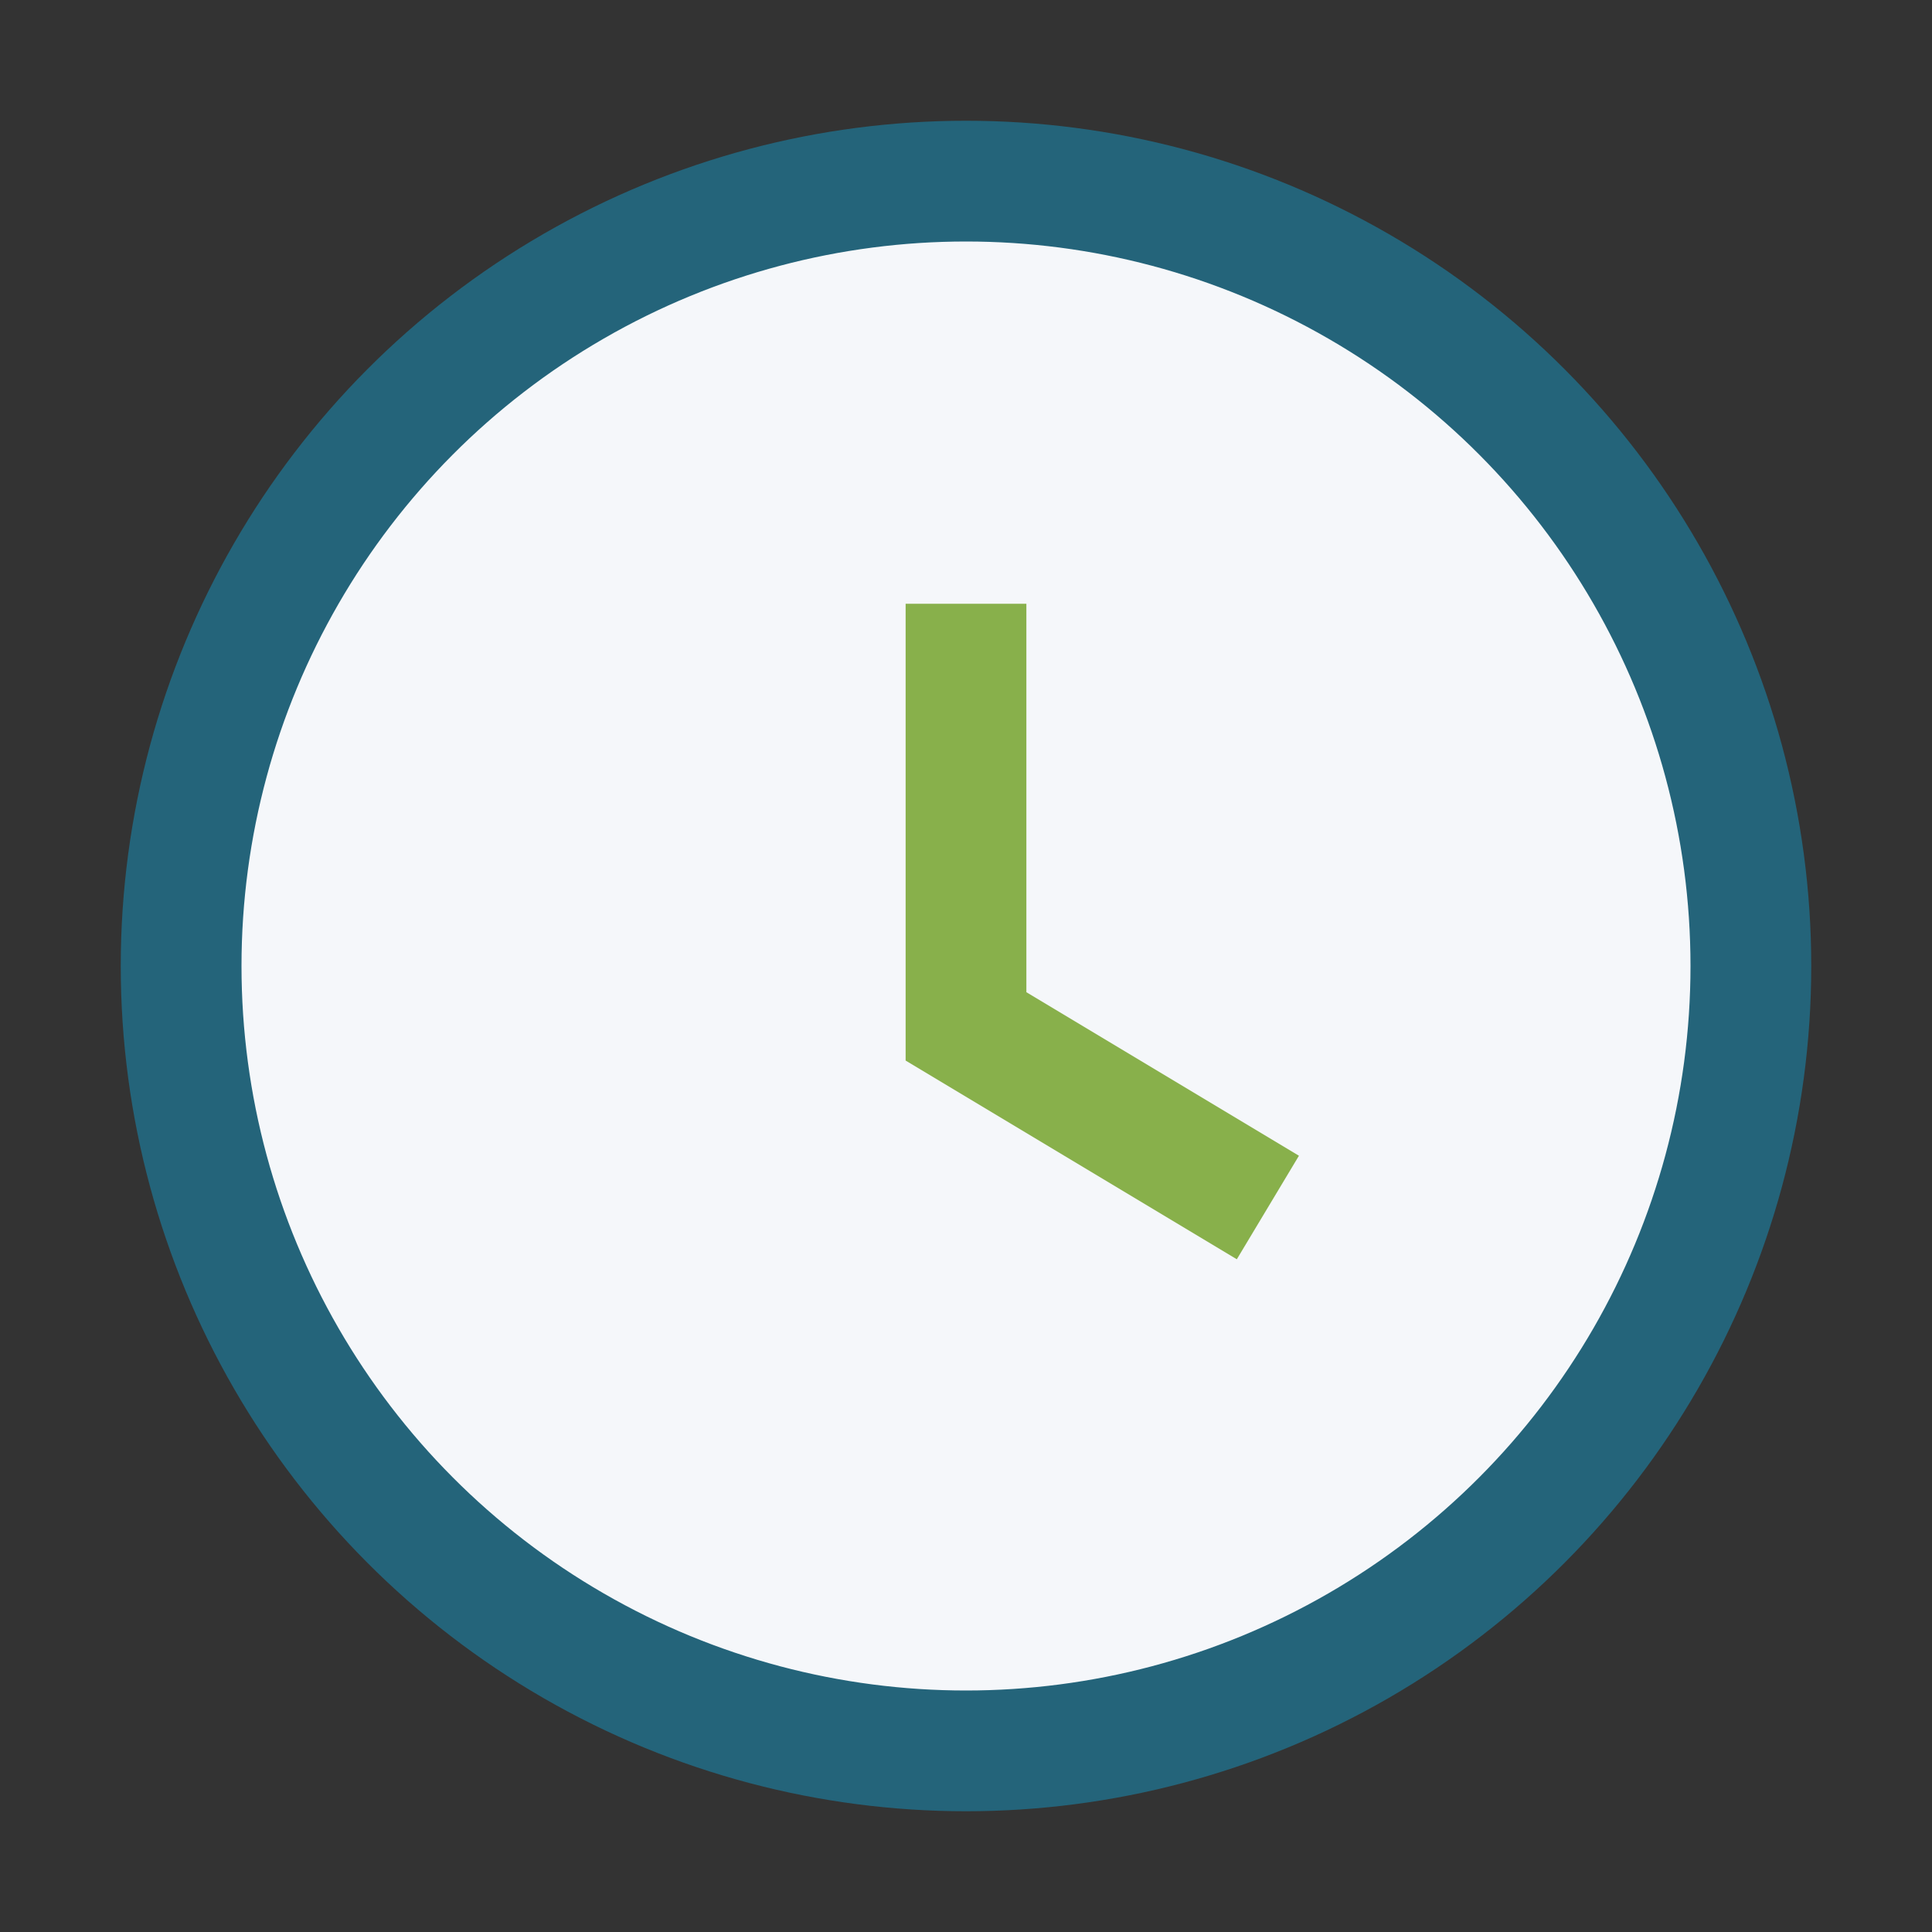
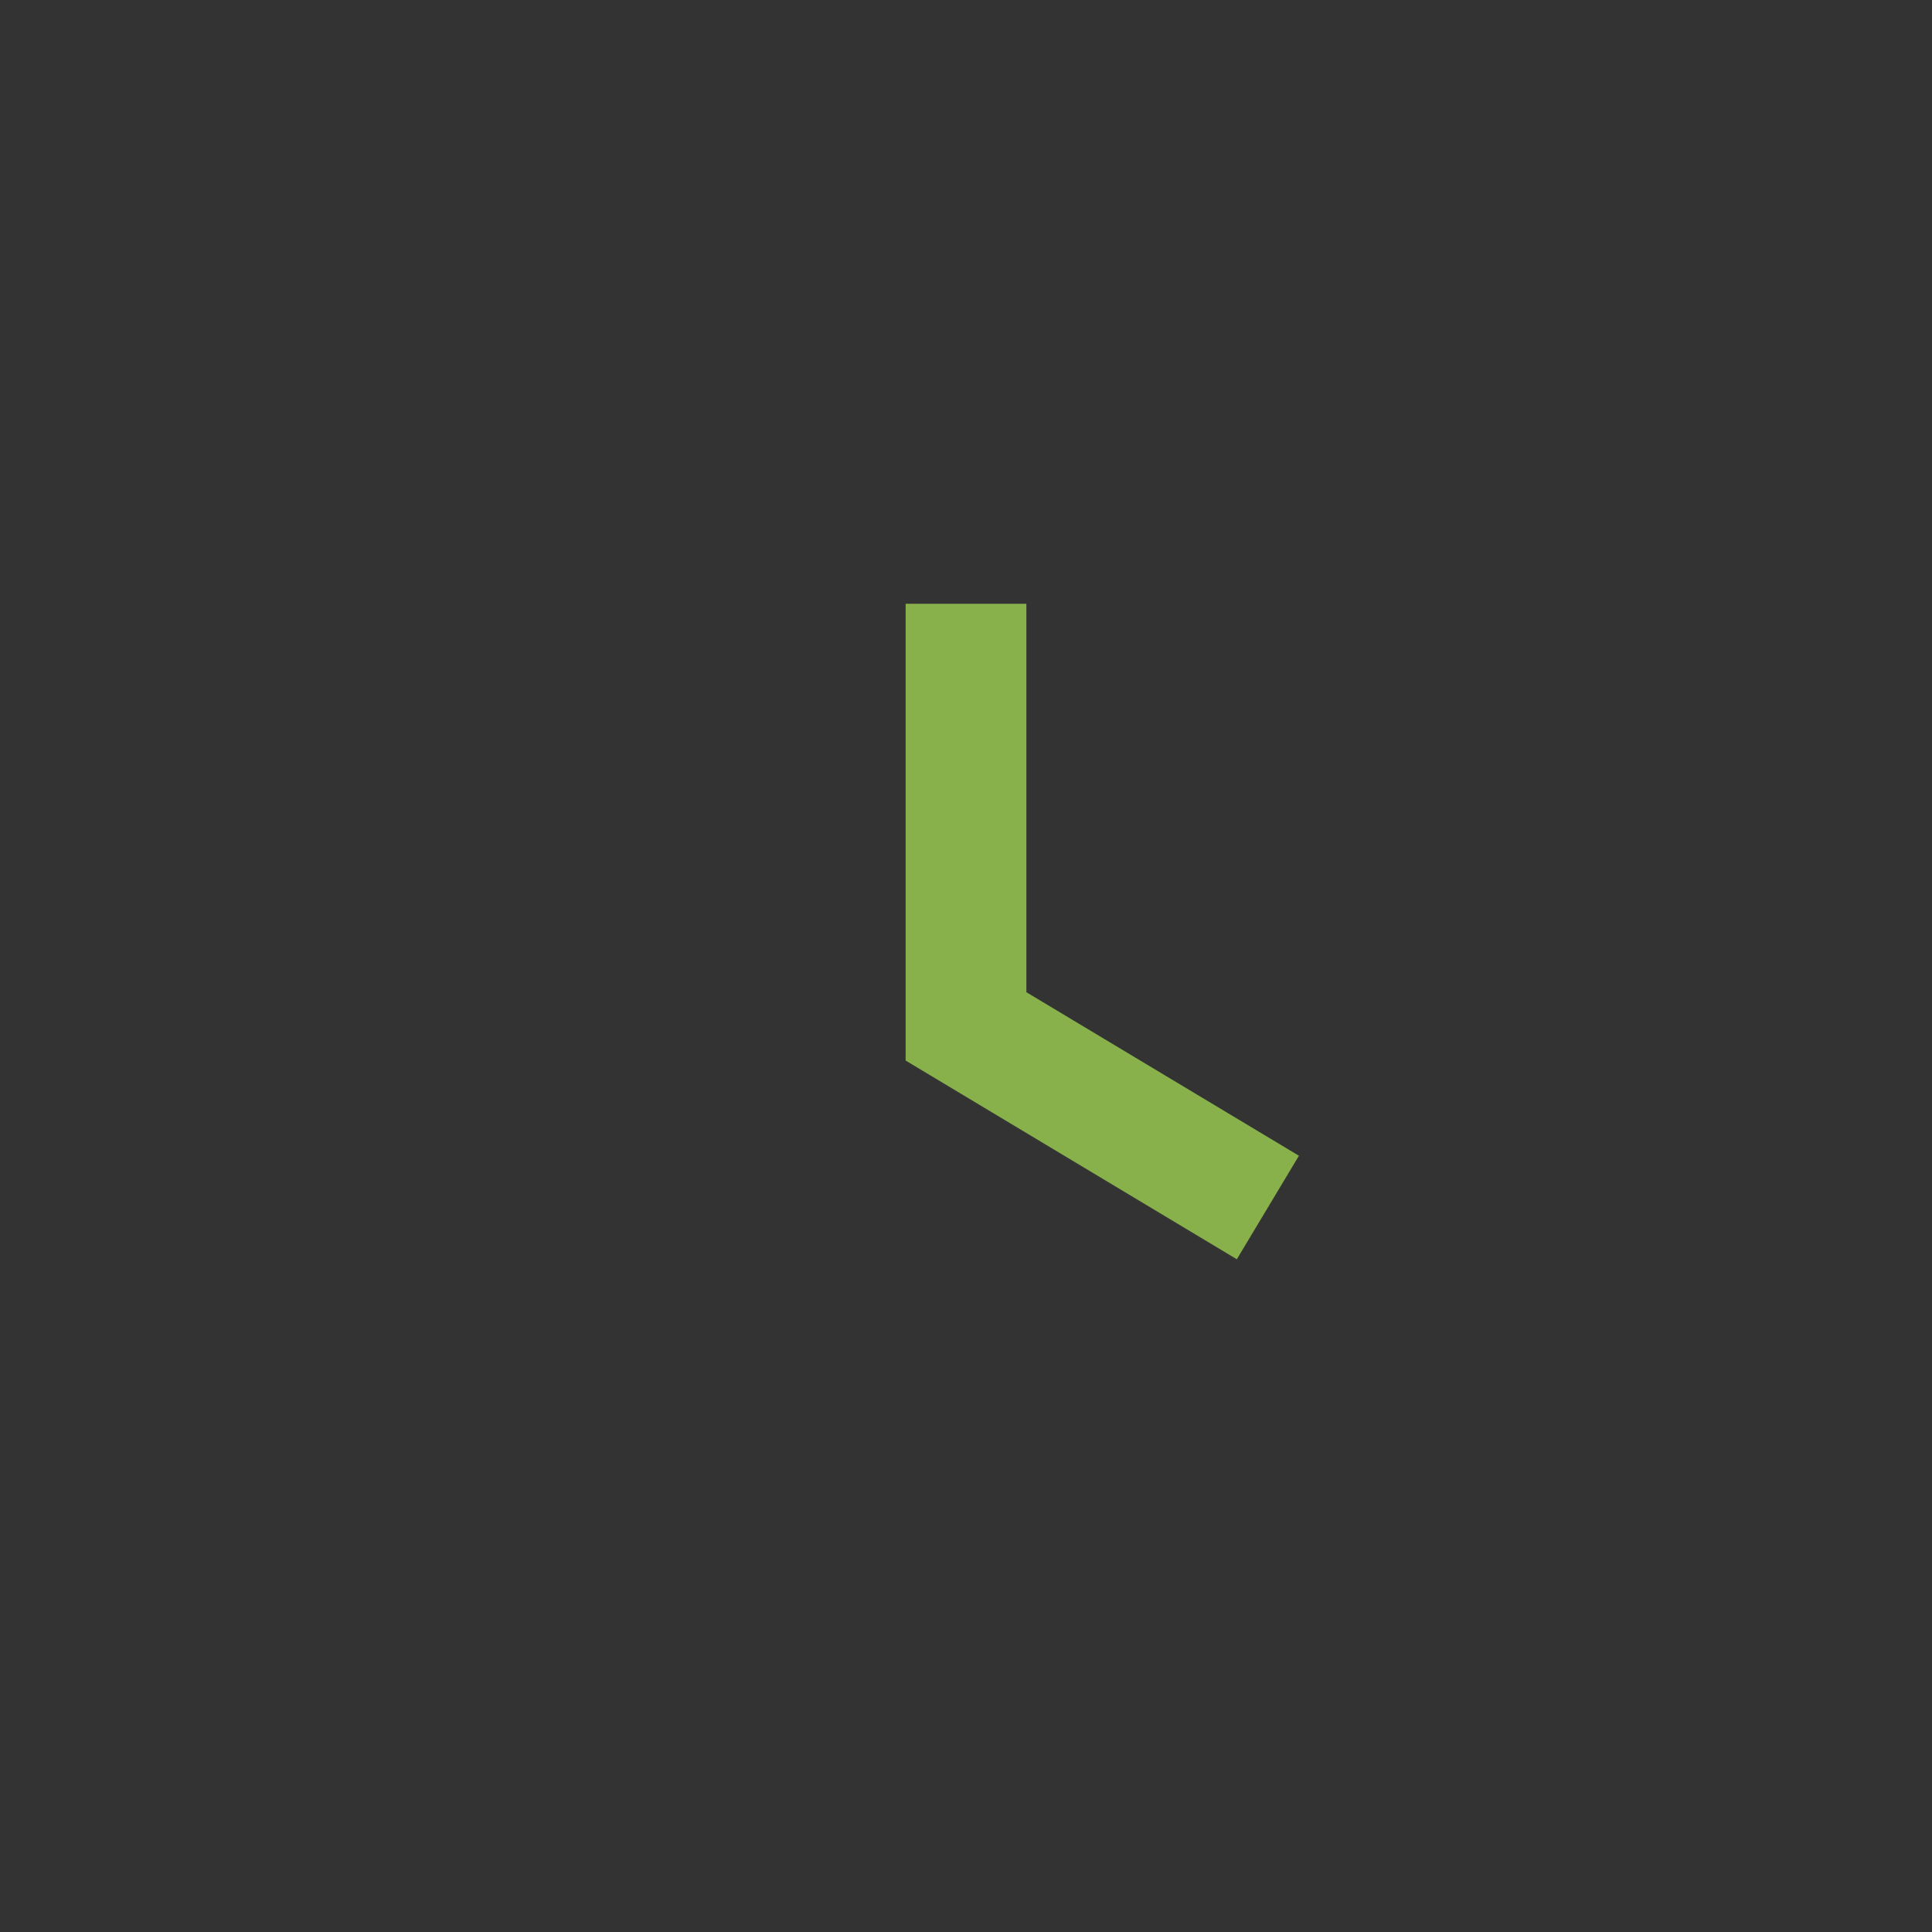
<svg xmlns="http://www.w3.org/2000/svg" width="32" height="32" viewBox="0 0 32 32">
  <rect x="0" y="0" width="32" height="32" fill="#333333" stroke="none" />
-   <circle cx="16" cy="16" r="13" fill="#F5F7FA" stroke="#24647A" stroke-width="2" />
  <path d="M16 10v7l5 3" stroke="#88B04B" stroke-width="2" fill="none" />
</svg>